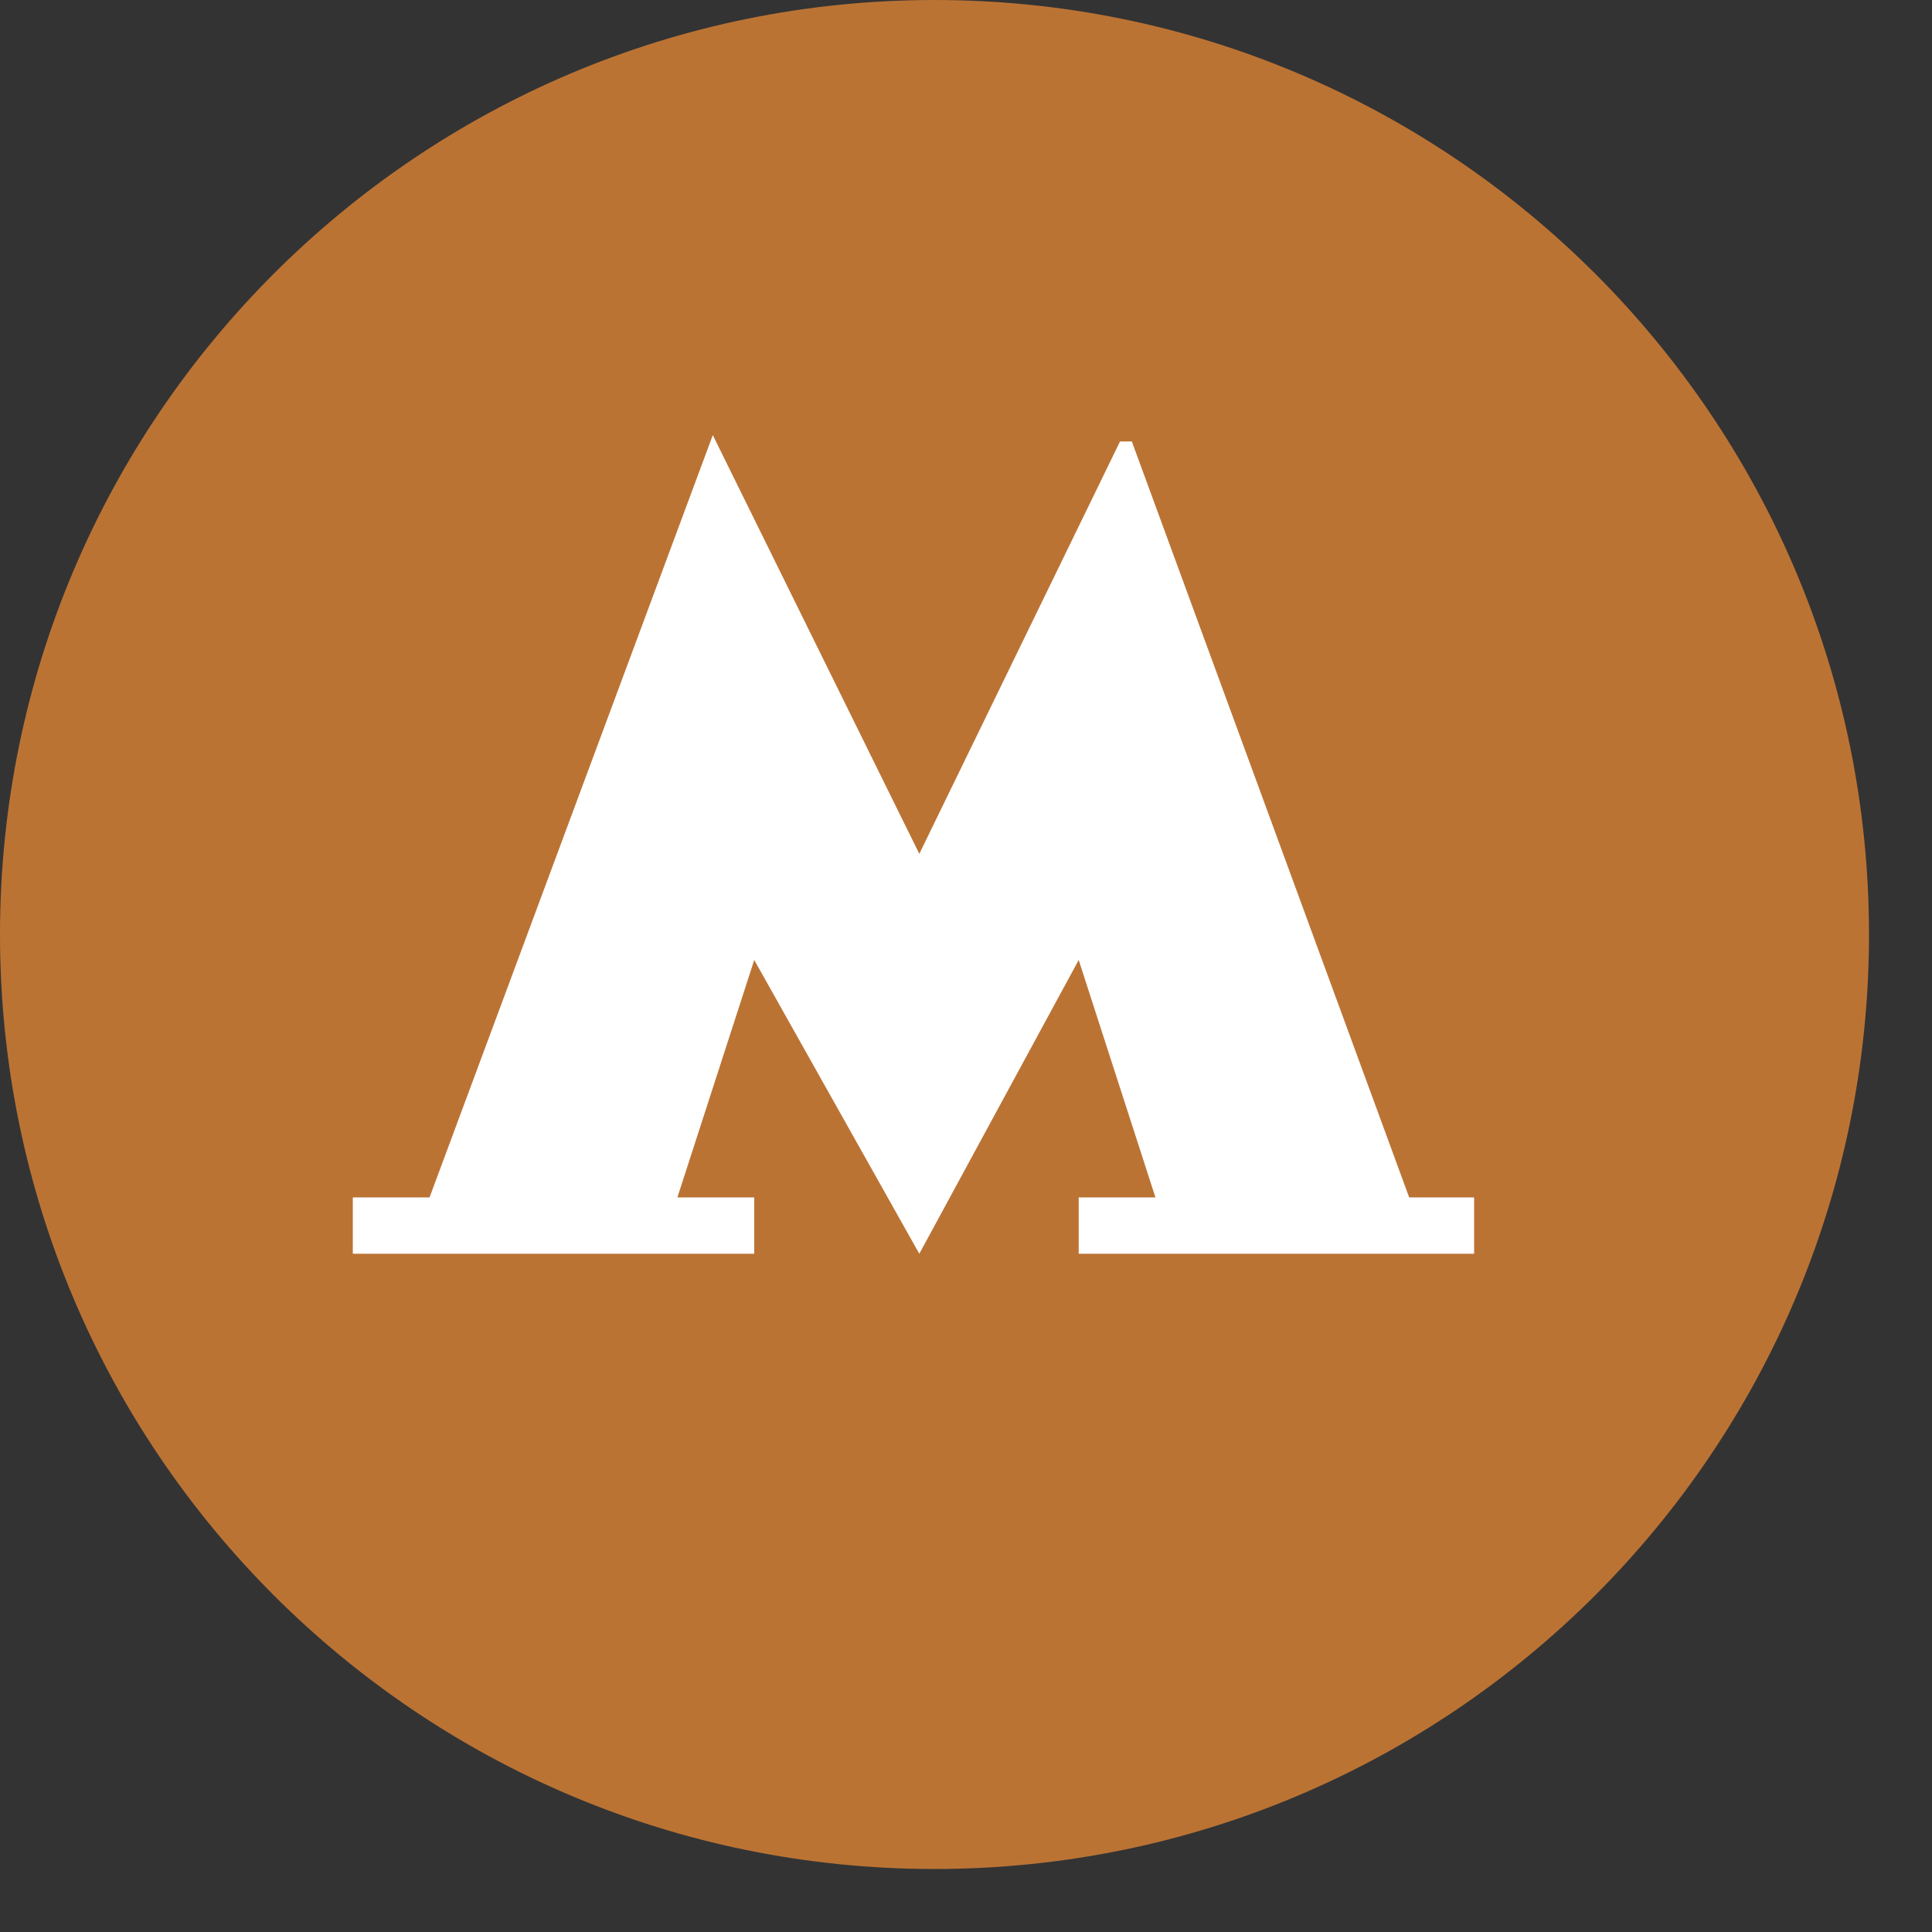
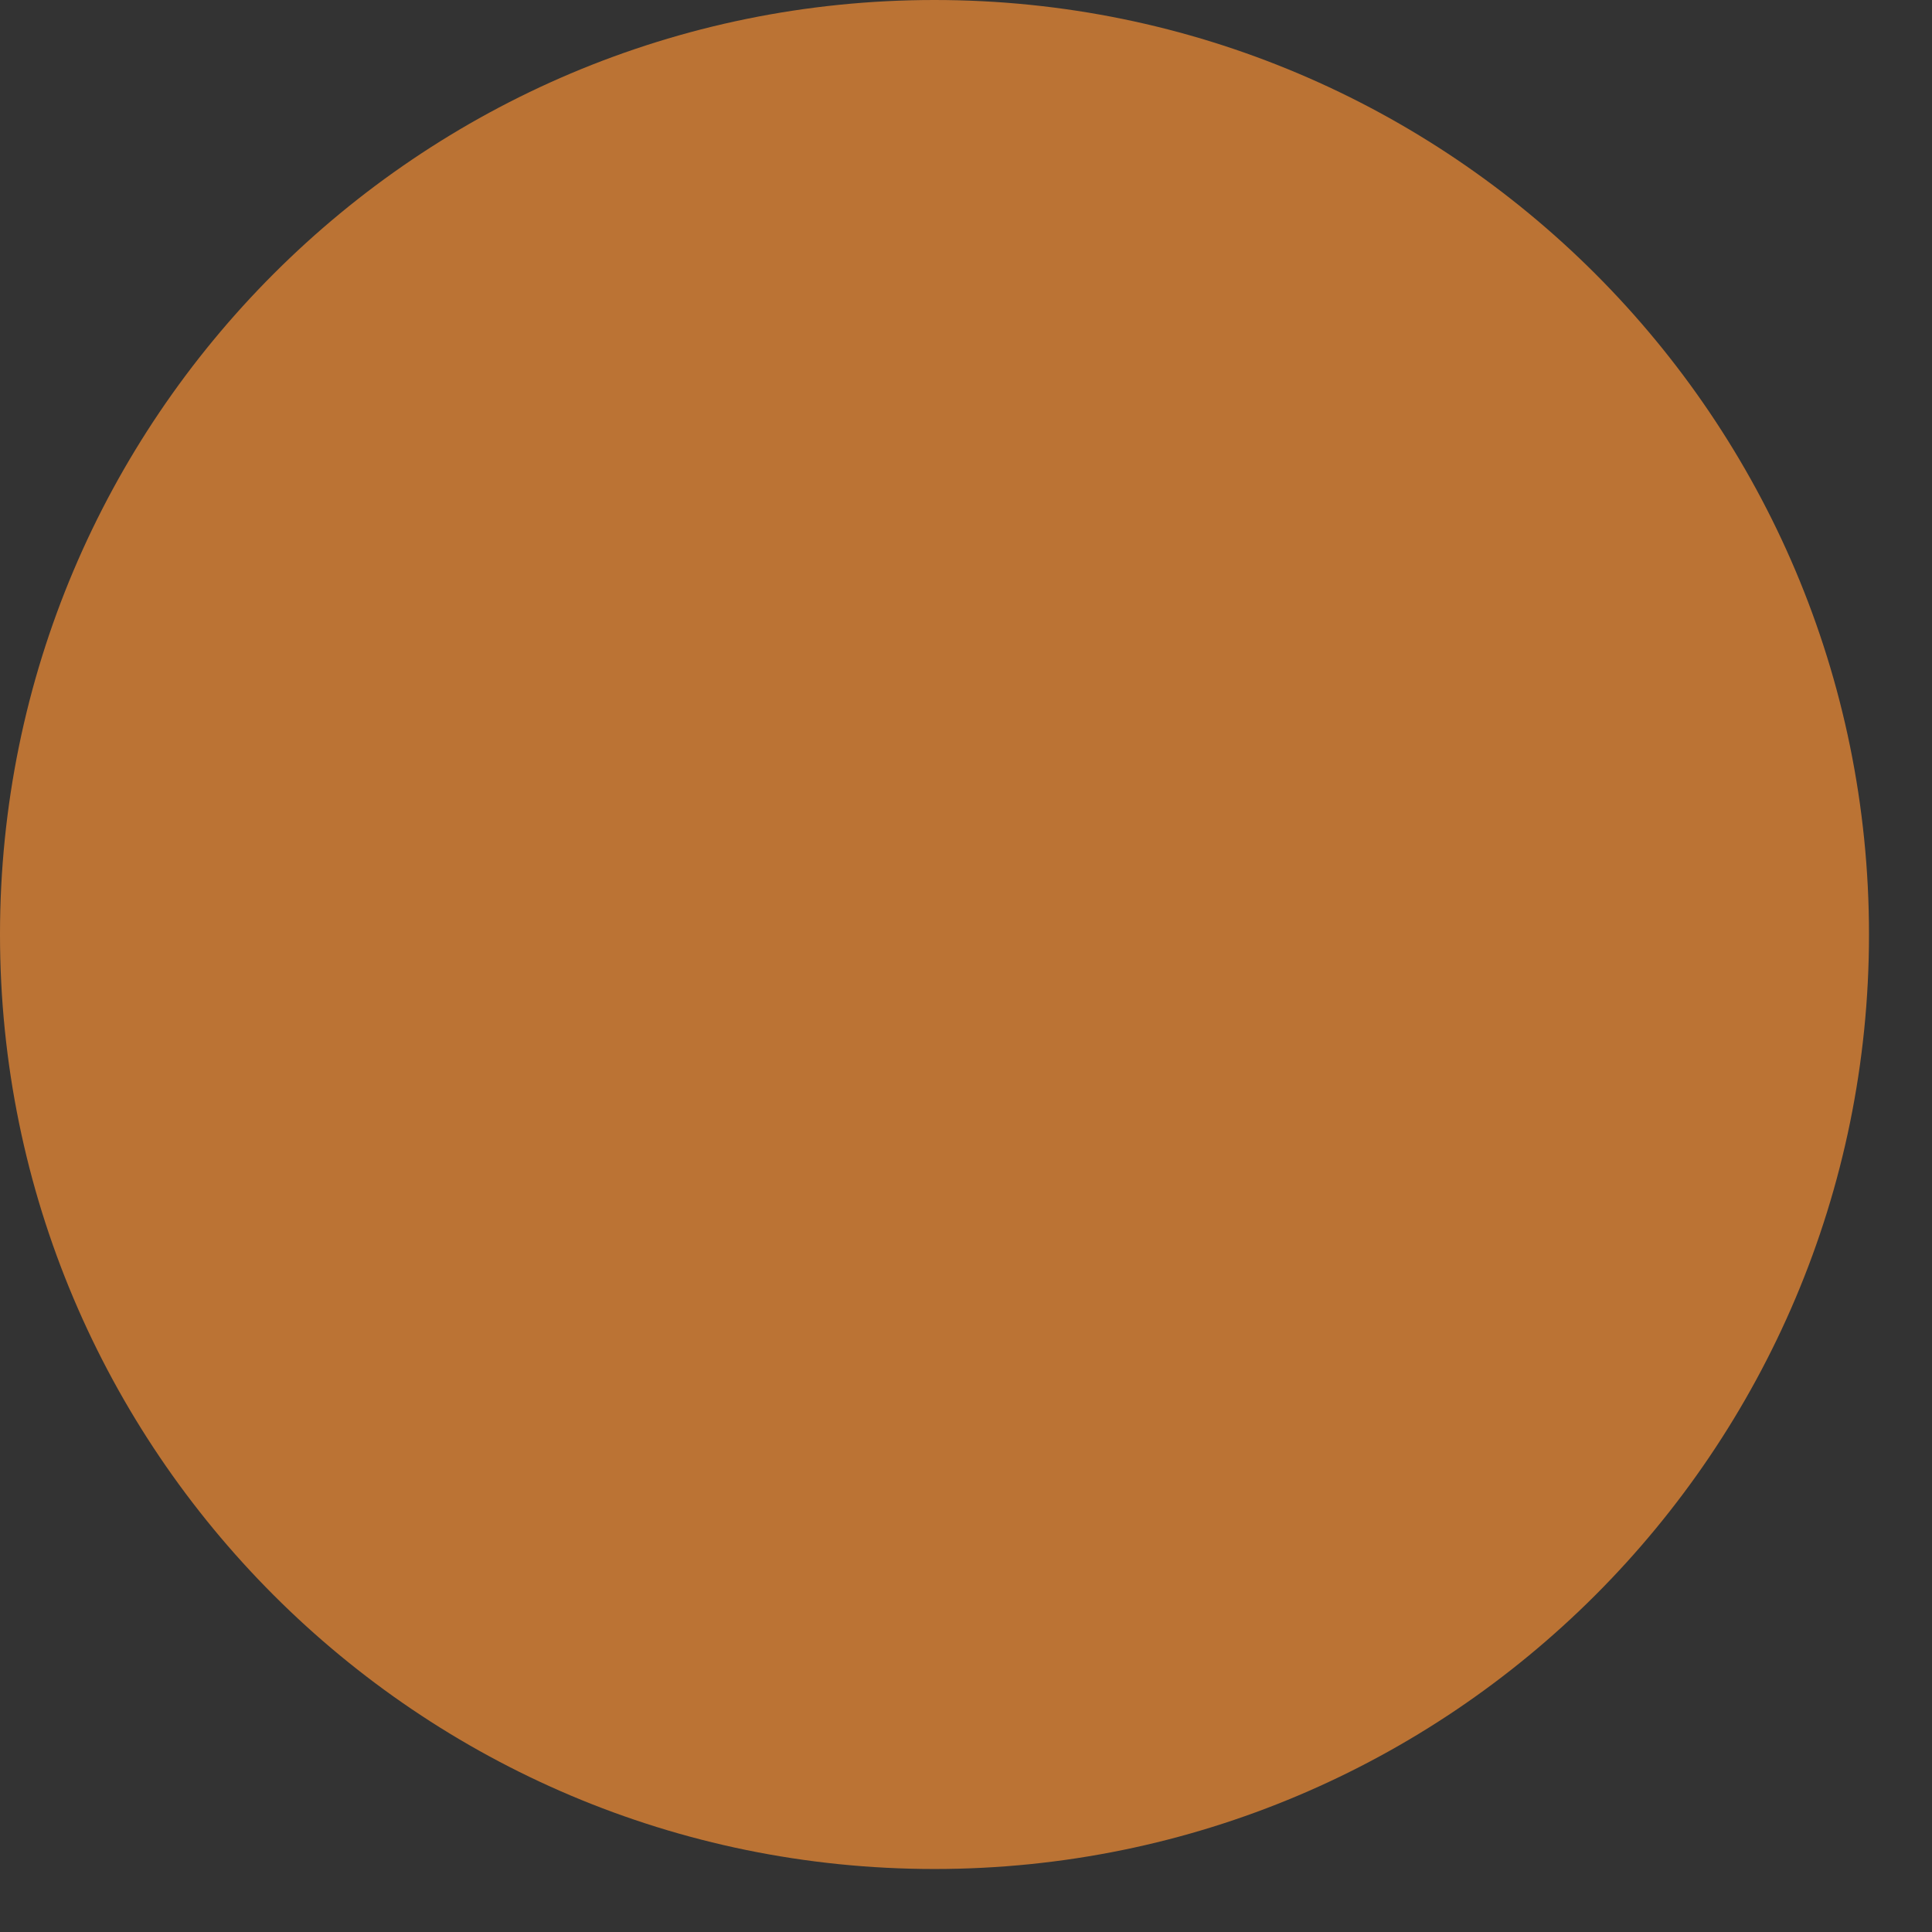
<svg xmlns="http://www.w3.org/2000/svg" width="18" height="18" viewBox="0 0 18 18" fill="none">
  <rect x="0" y="0" width="18" height="18" fill="#333333" stroke="none" />
  <path d="M8.706 17.413C13.514 17.413 17.413 13.514 17.413 8.706C17.413 3.899 13.514 0 8.706 0C3.899 0 0 3.899 0 8.706C0 13.514 3.899 17.413 8.706 17.413Z" fill="#BB7334" />
-   <path d="M13.129 11.156L10.545 4.113H10.435L8.565 7.955L6.641 4.054L4.002 11.156H3.287V11.681H7.027V11.156H6.311L7.027 8.944L8.565 11.681L10.05 8.944L10.765 11.156H10.05V11.681H13.734V11.156H13.129Z" fill="white" />
</svg>